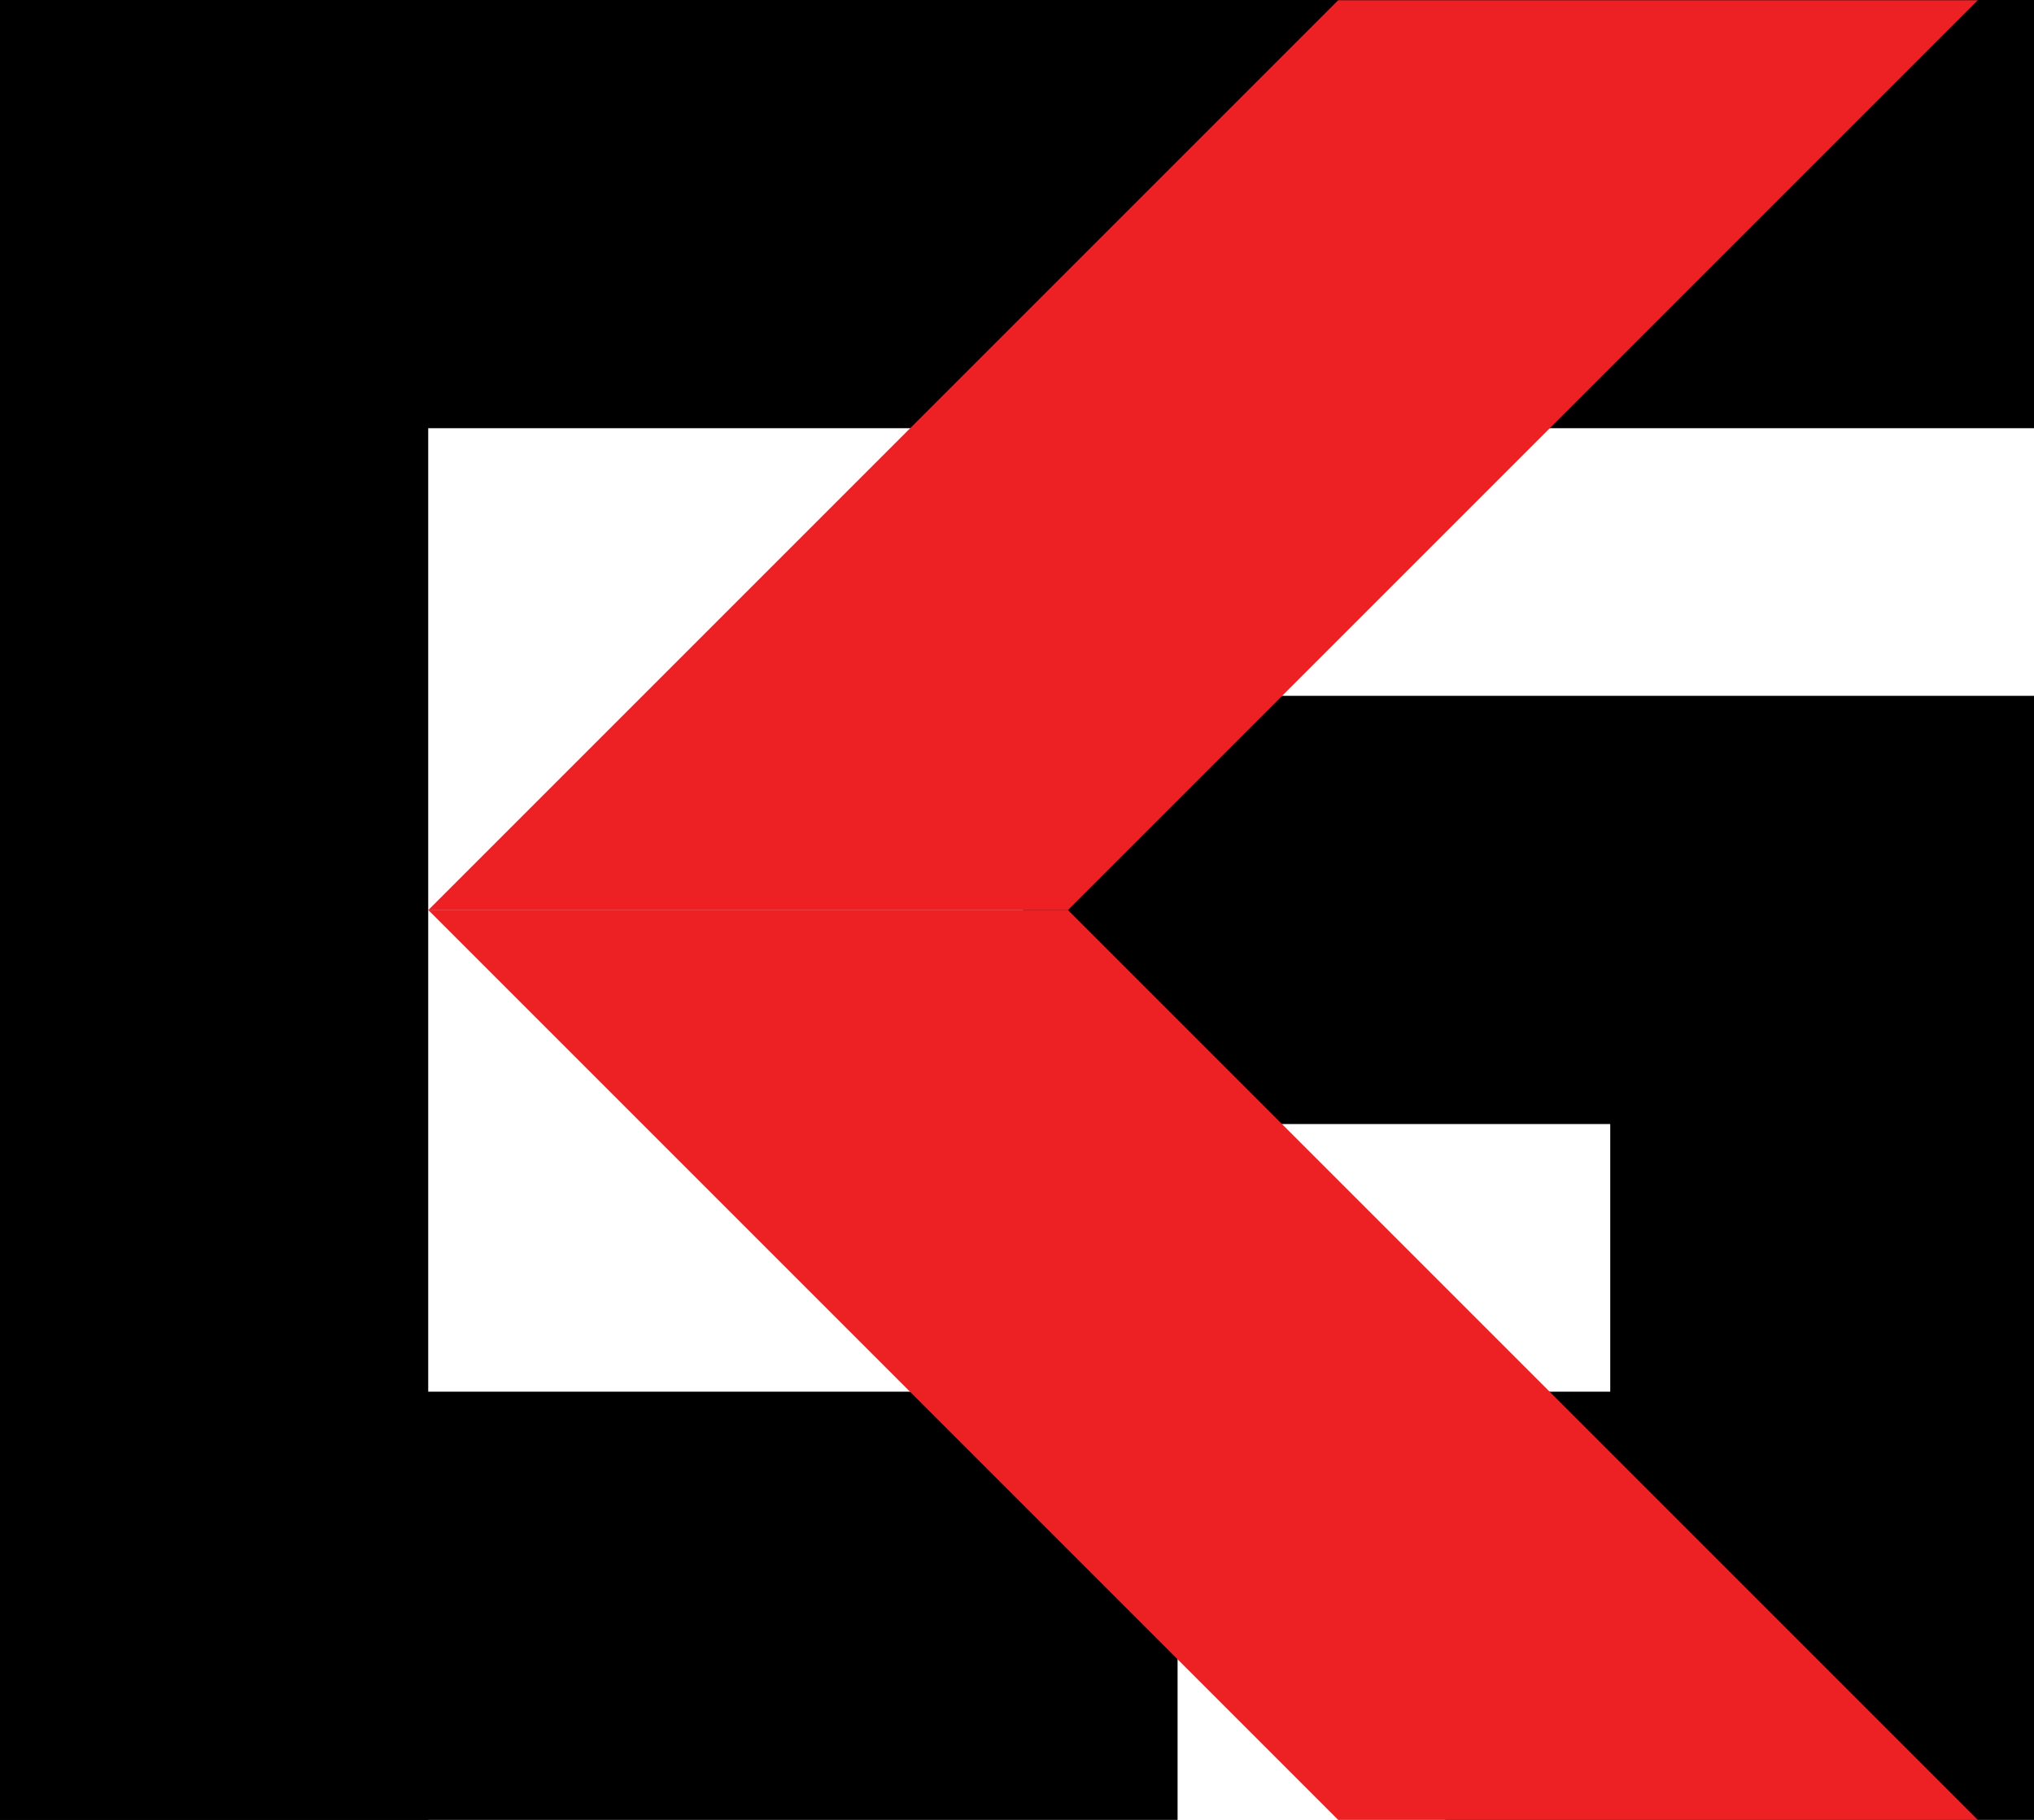
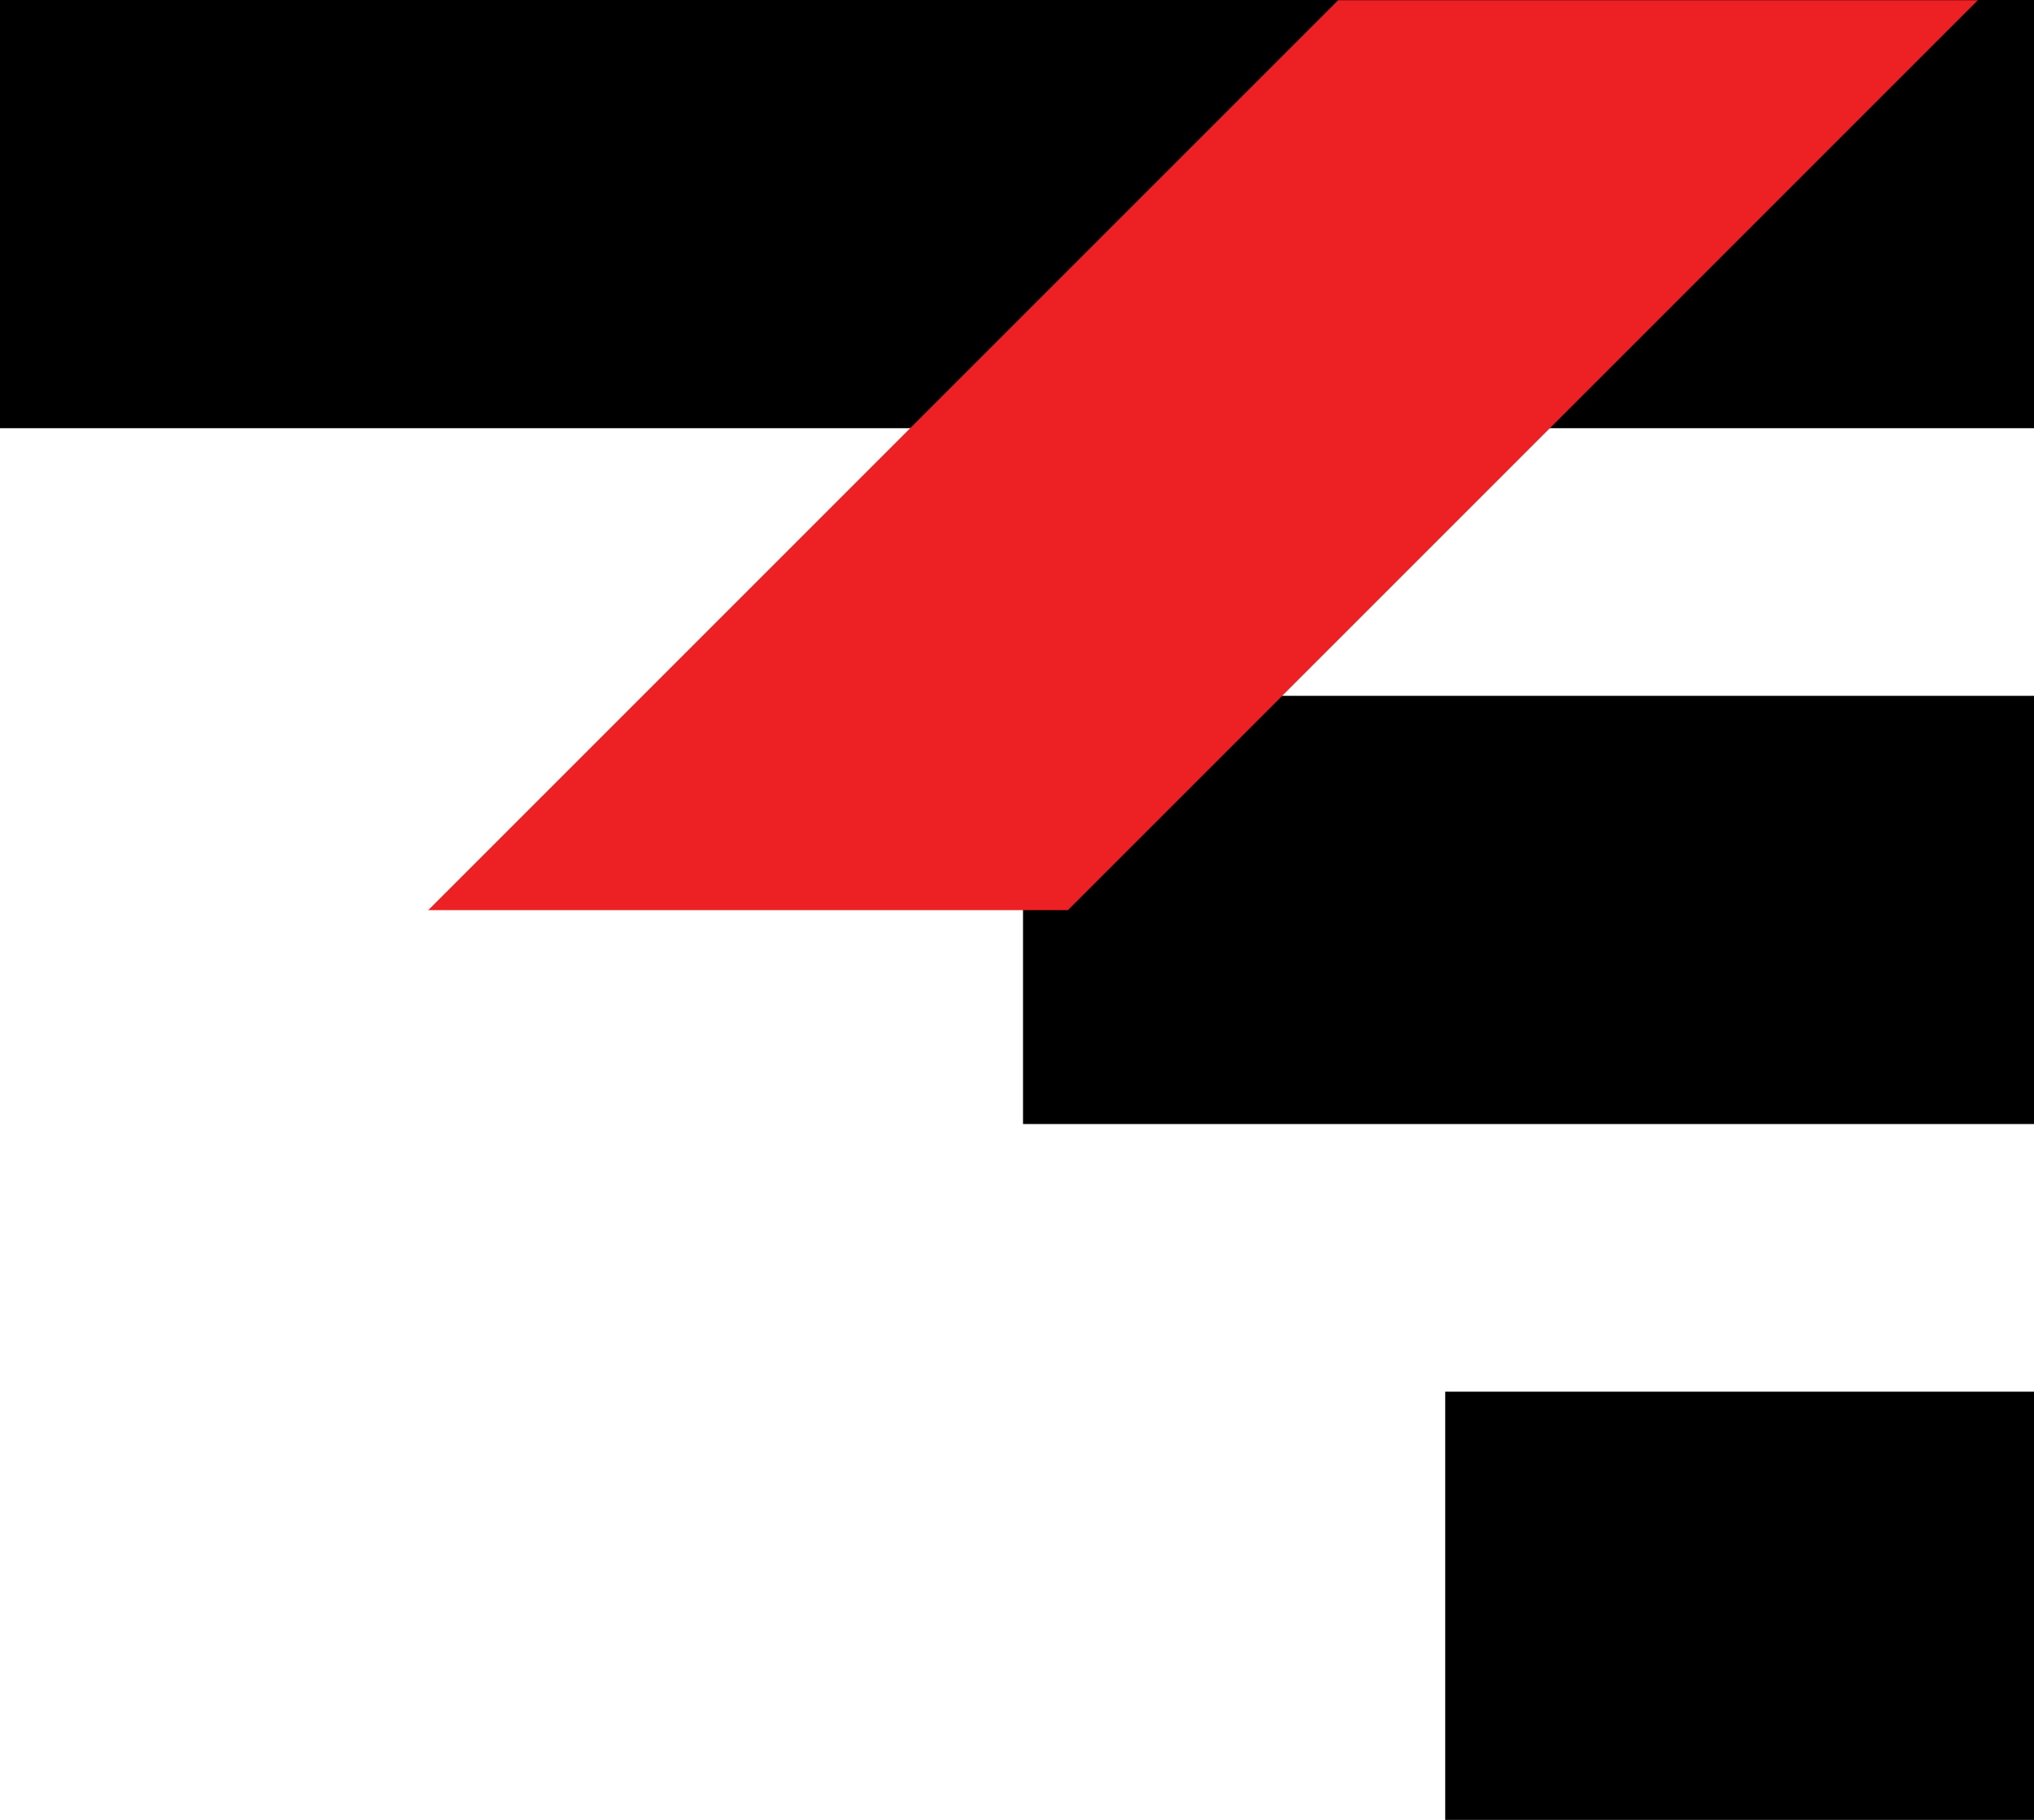
<svg xmlns="http://www.w3.org/2000/svg" id="Layer_1" viewBox="0 0 91.2 81.6">
  <defs>
    <style>.cls-1{fill:#ed2024;}</style>
  </defs>
  <g>
-     <rect width="19.2" height="81.6" />
    <rect width="91.2" height="19.2" />
    <rect x="45.87" y="31.2" width="45.33" height="19.2" />
    <rect x="64.8" y="62.4" width="26.4" height="19.2" />
-     <rect x="72.2" y="48.96" width="19" height="14.9" />
-     <rect y="62.4" width="52.8" height="19.2" />
  </g>
  <g>
-     <polygon class="cls-1" points="88.68 81.6 60 81.6 19.2 40.8 47.88 40.8 88.68 81.6" />
    <polygon class="cls-1" points="88.68 .01 60 .01 19.2 40.81 47.88 40.81 88.68 .01" />
  </g>
</svg>